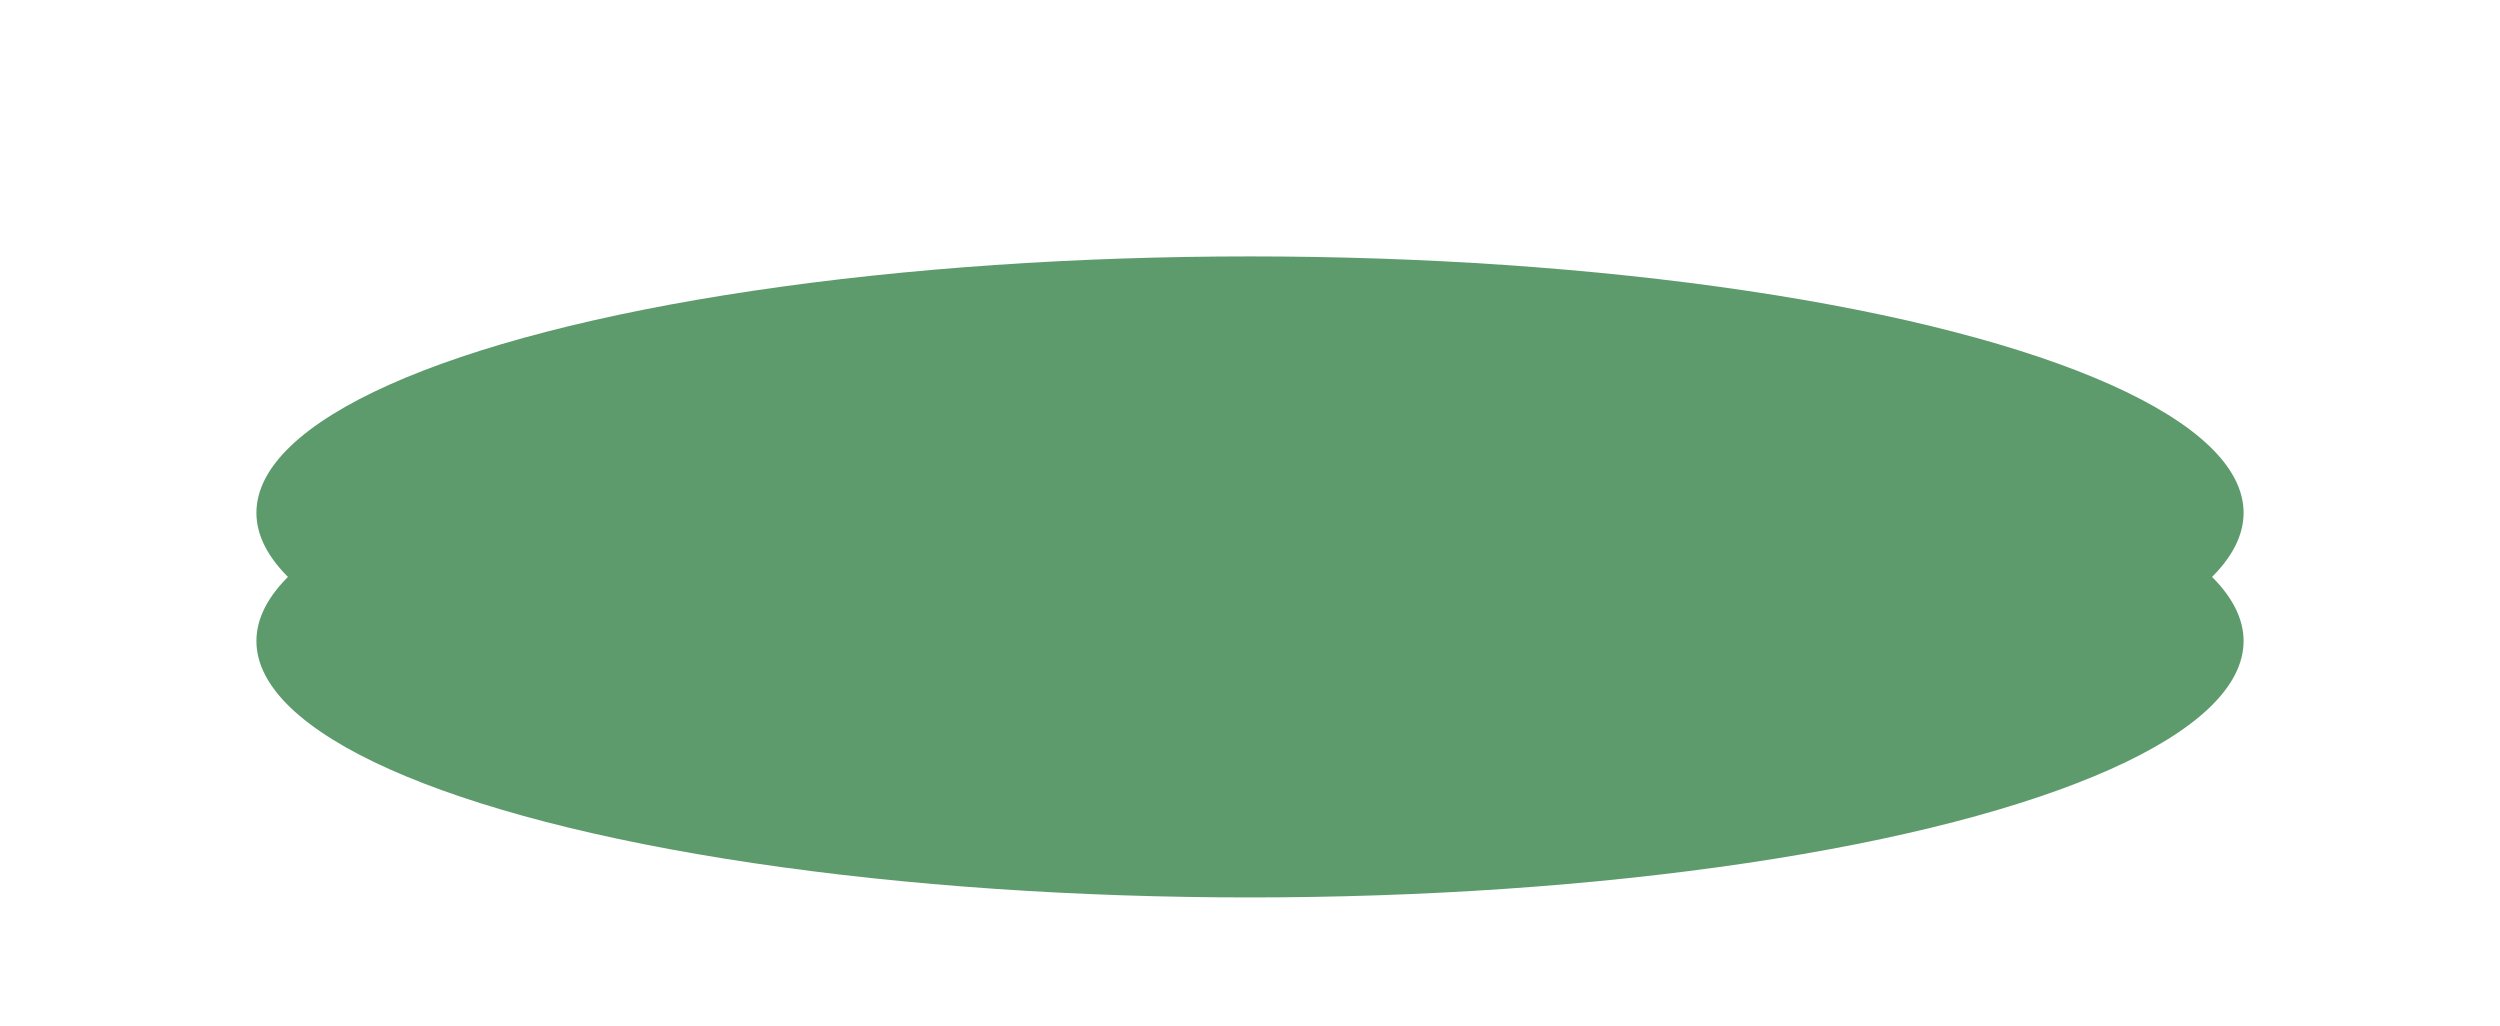
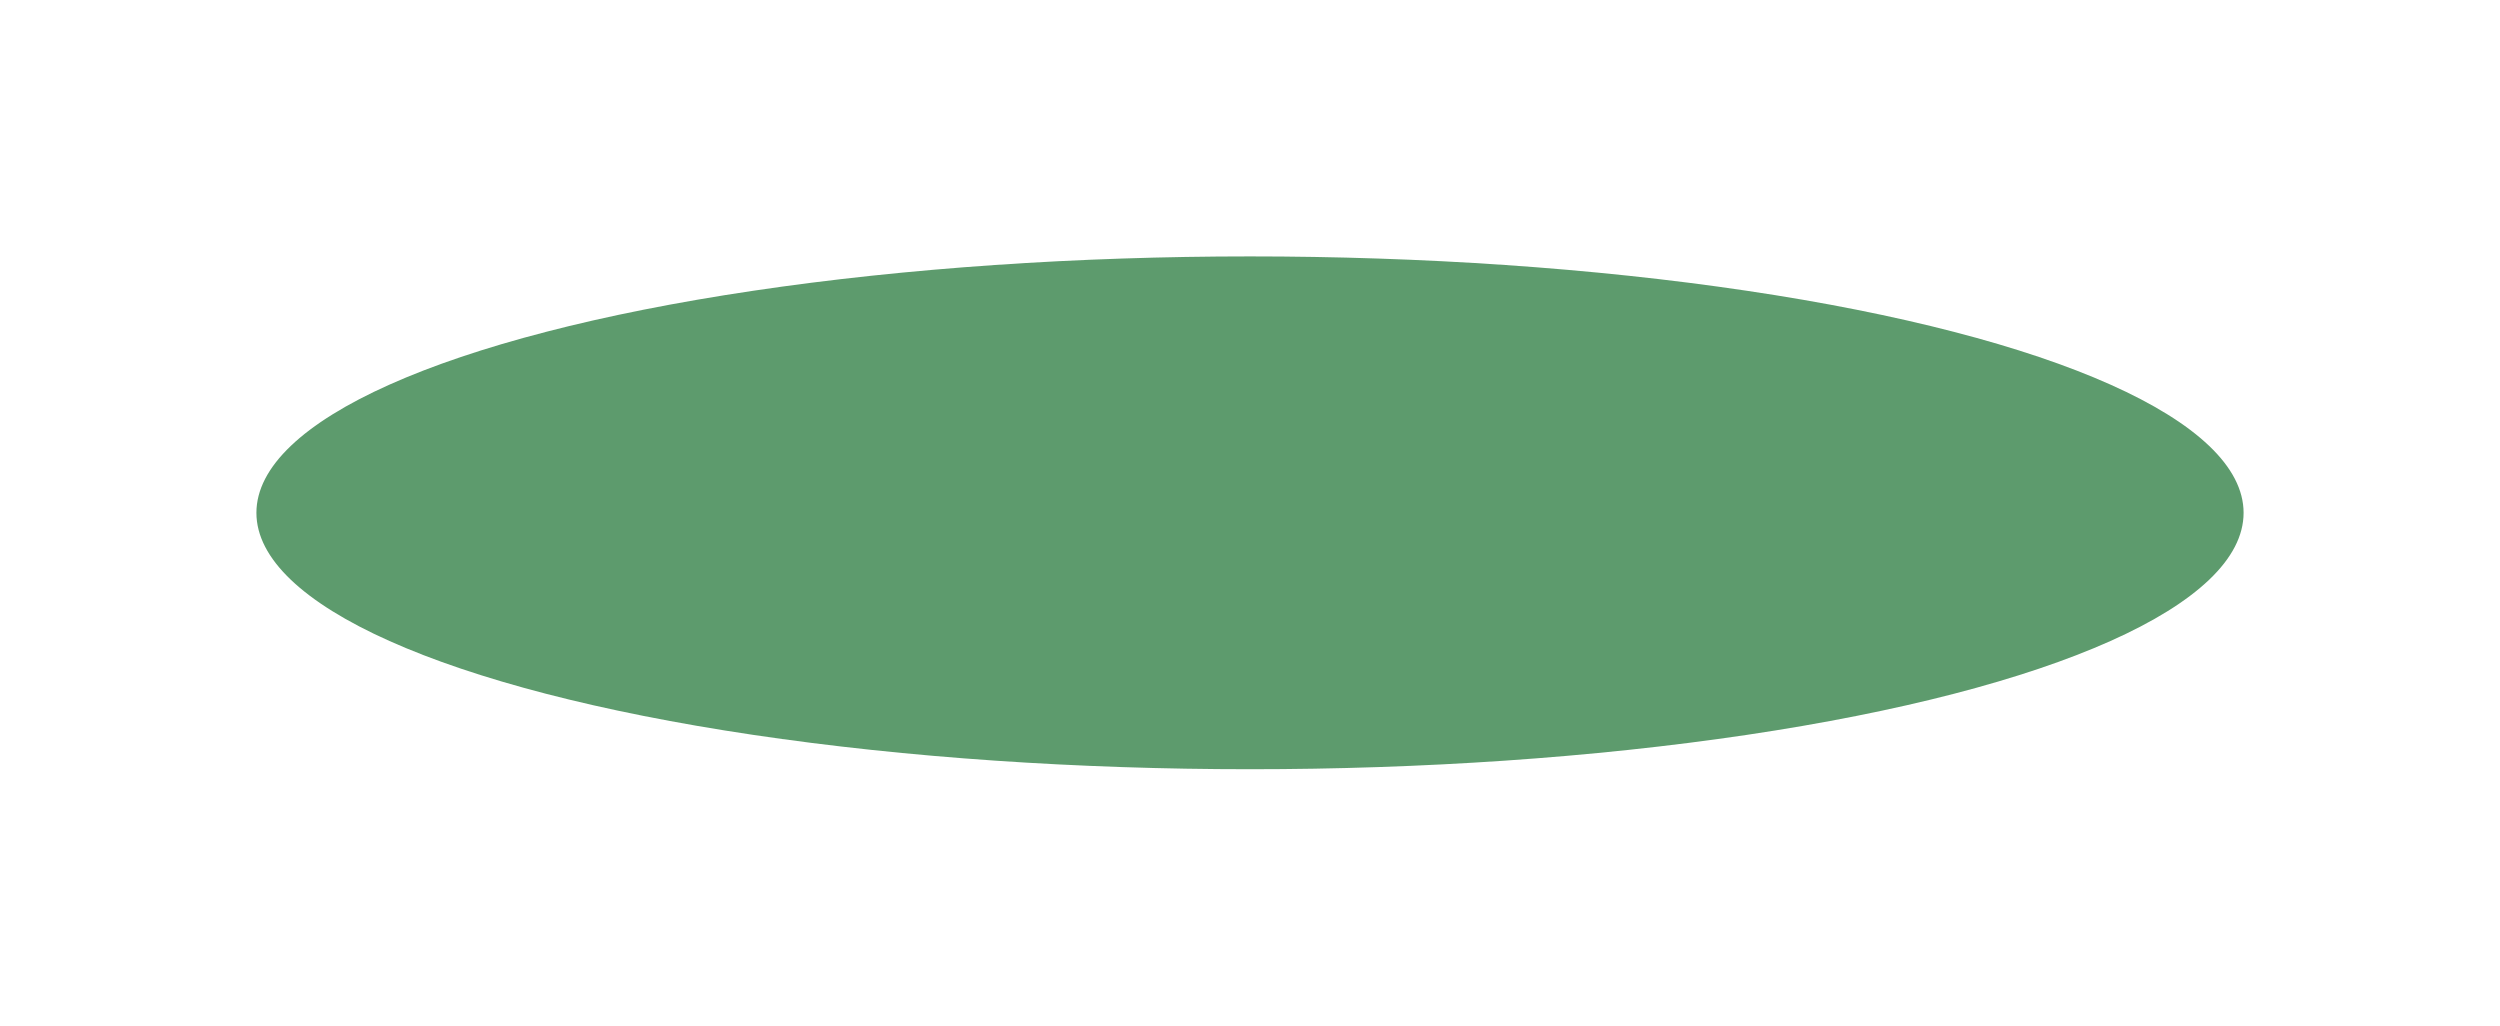
<svg xmlns="http://www.w3.org/2000/svg" width="39" height="16" viewBox="0 0 39 16" fill="none">
-   <ellipse cx="19.5" cy="10" rx="15.5" ry="4" fill="#5D9B6D" />
  <g filter="url(#filter0_f_1_114)">
    <ellipse cx="19.5" cy="8" rx="15.5" ry="4" fill="#5D9B6D" />
  </g>
  <defs>
    <filter id="filter0_f_1_114" x="0" y="0" width="39" height="16" filterUnits="userSpaceOnUse" color-interpolation-filters="sRGB">
      <feFlood flood-opacity="0" result="BackgroundImageFix" />
      <feBlend mode="normal" in="SourceGraphic" in2="BackgroundImageFix" result="shape" />
      <feGaussianBlur stdDeviation="2" result="effect1_foregroundBlur_1_114" />
    </filter>
  </defs>
</svg>